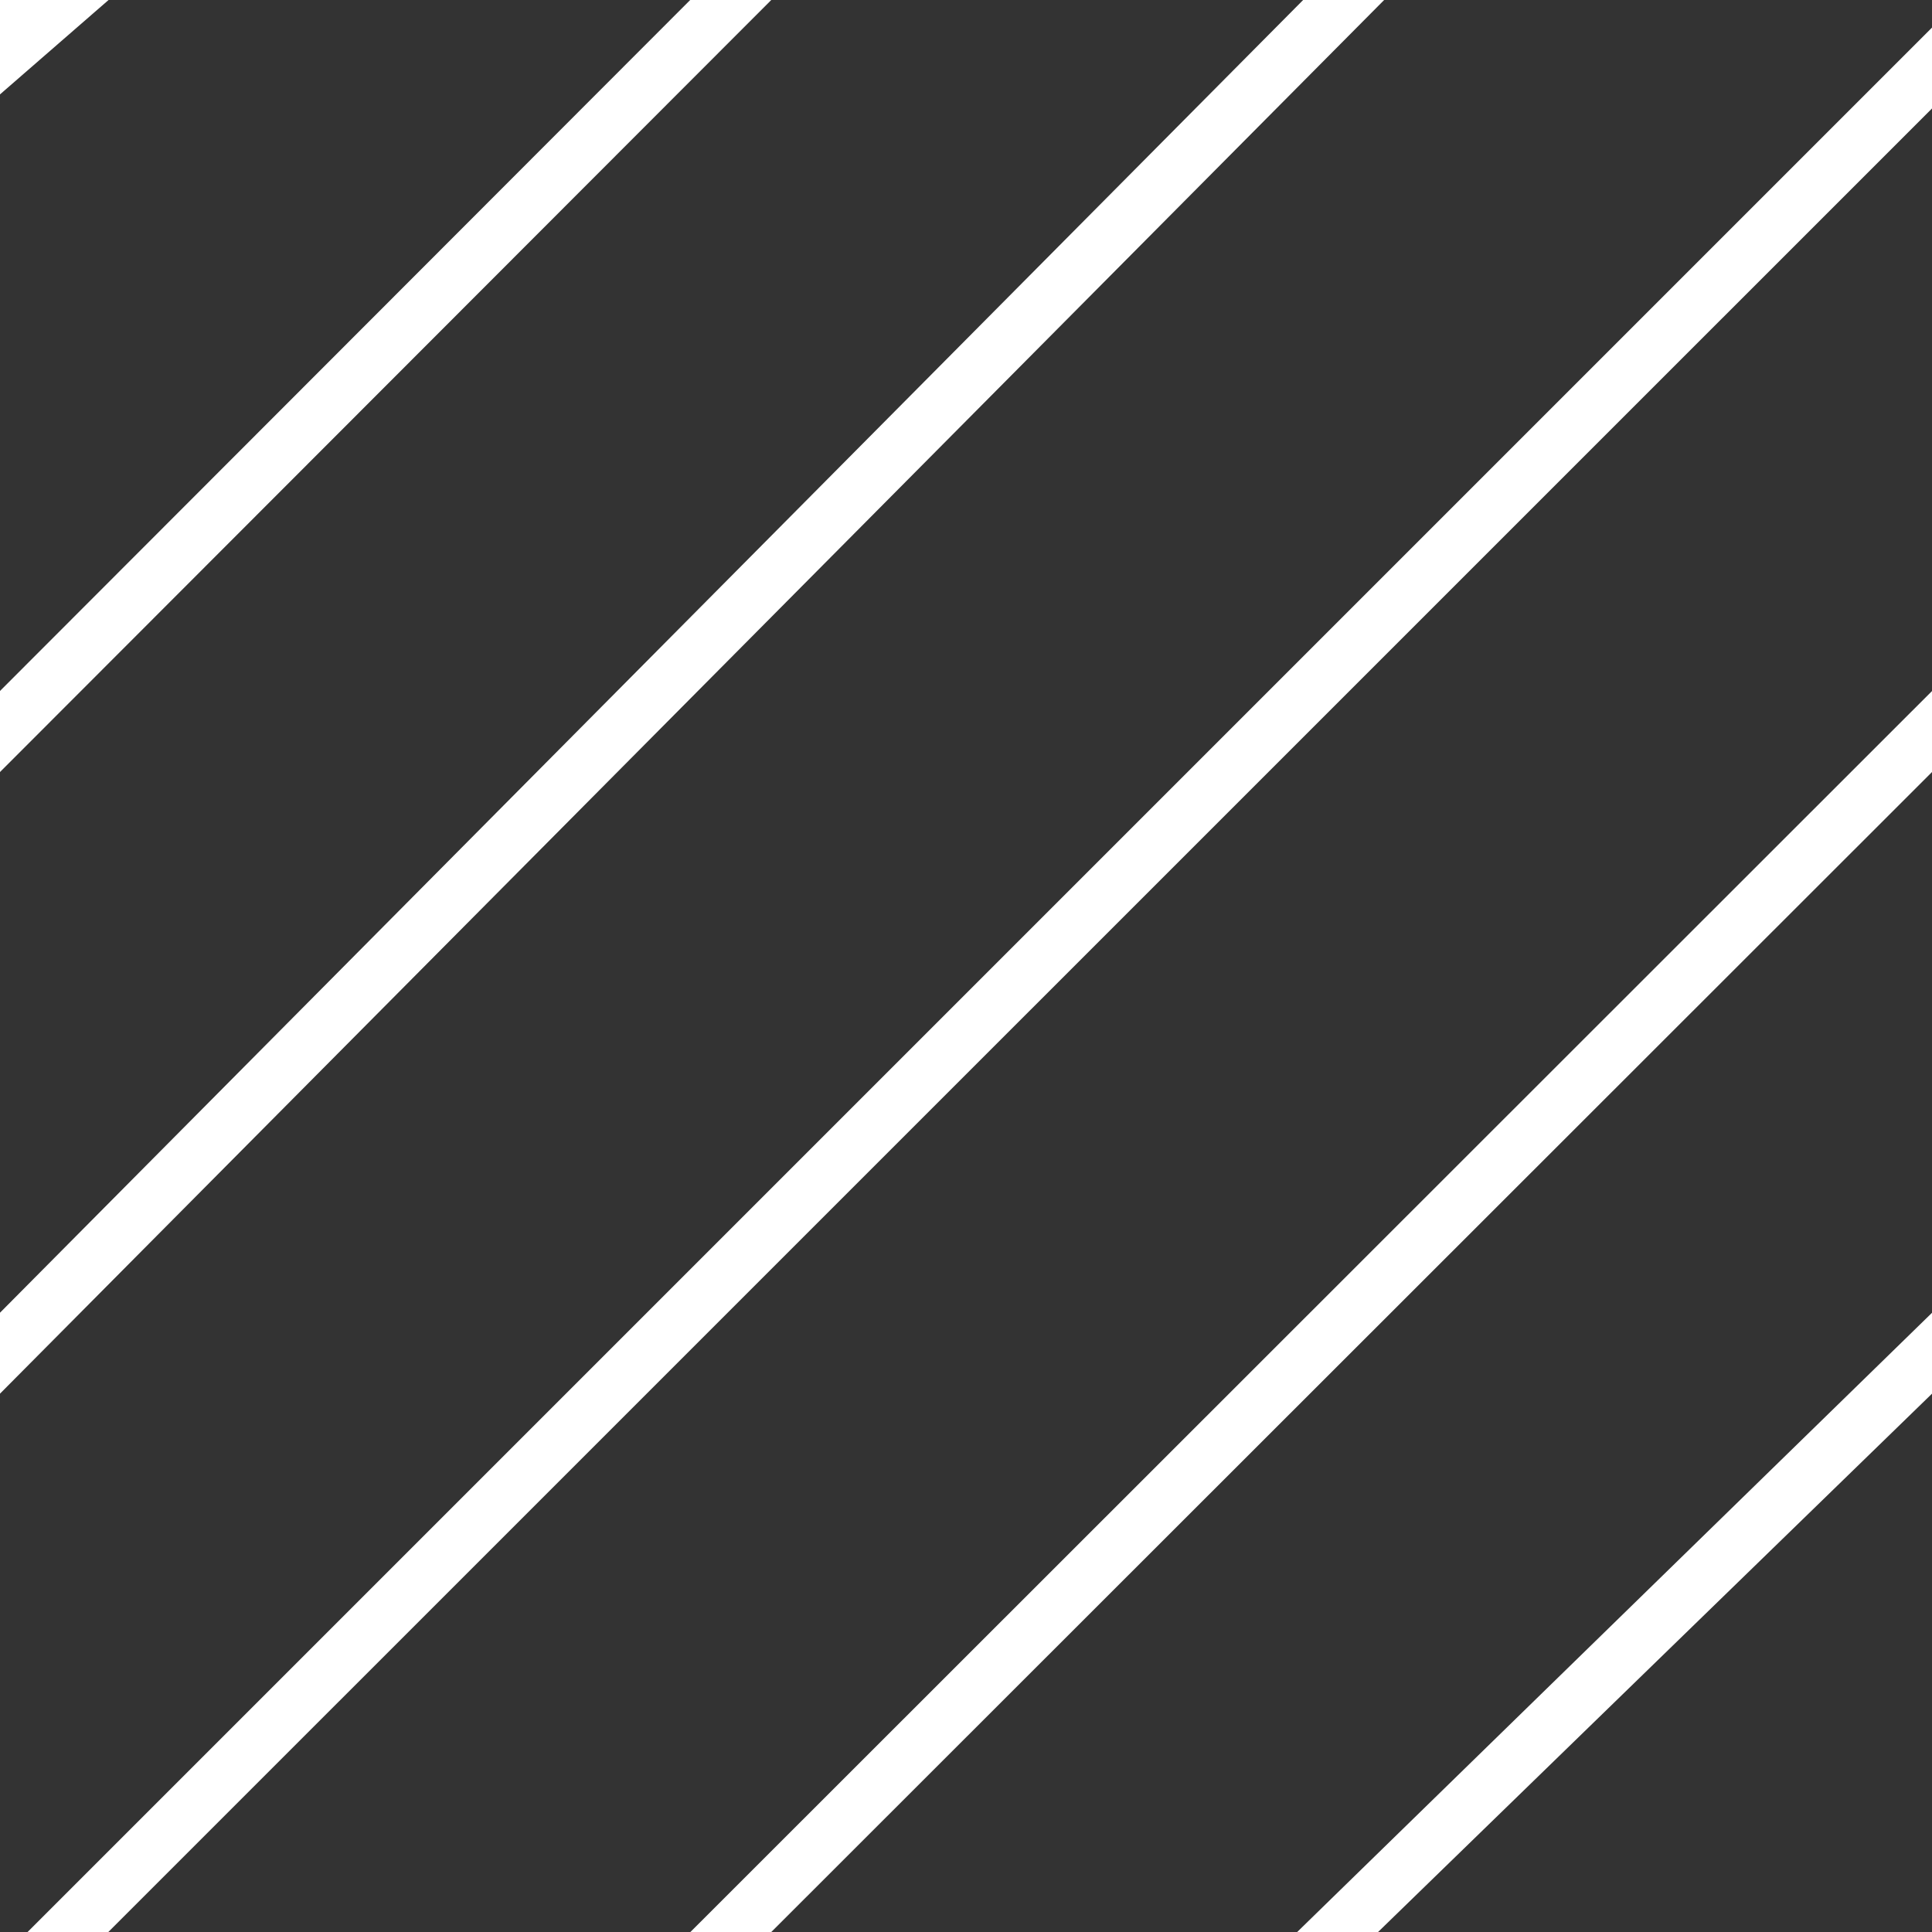
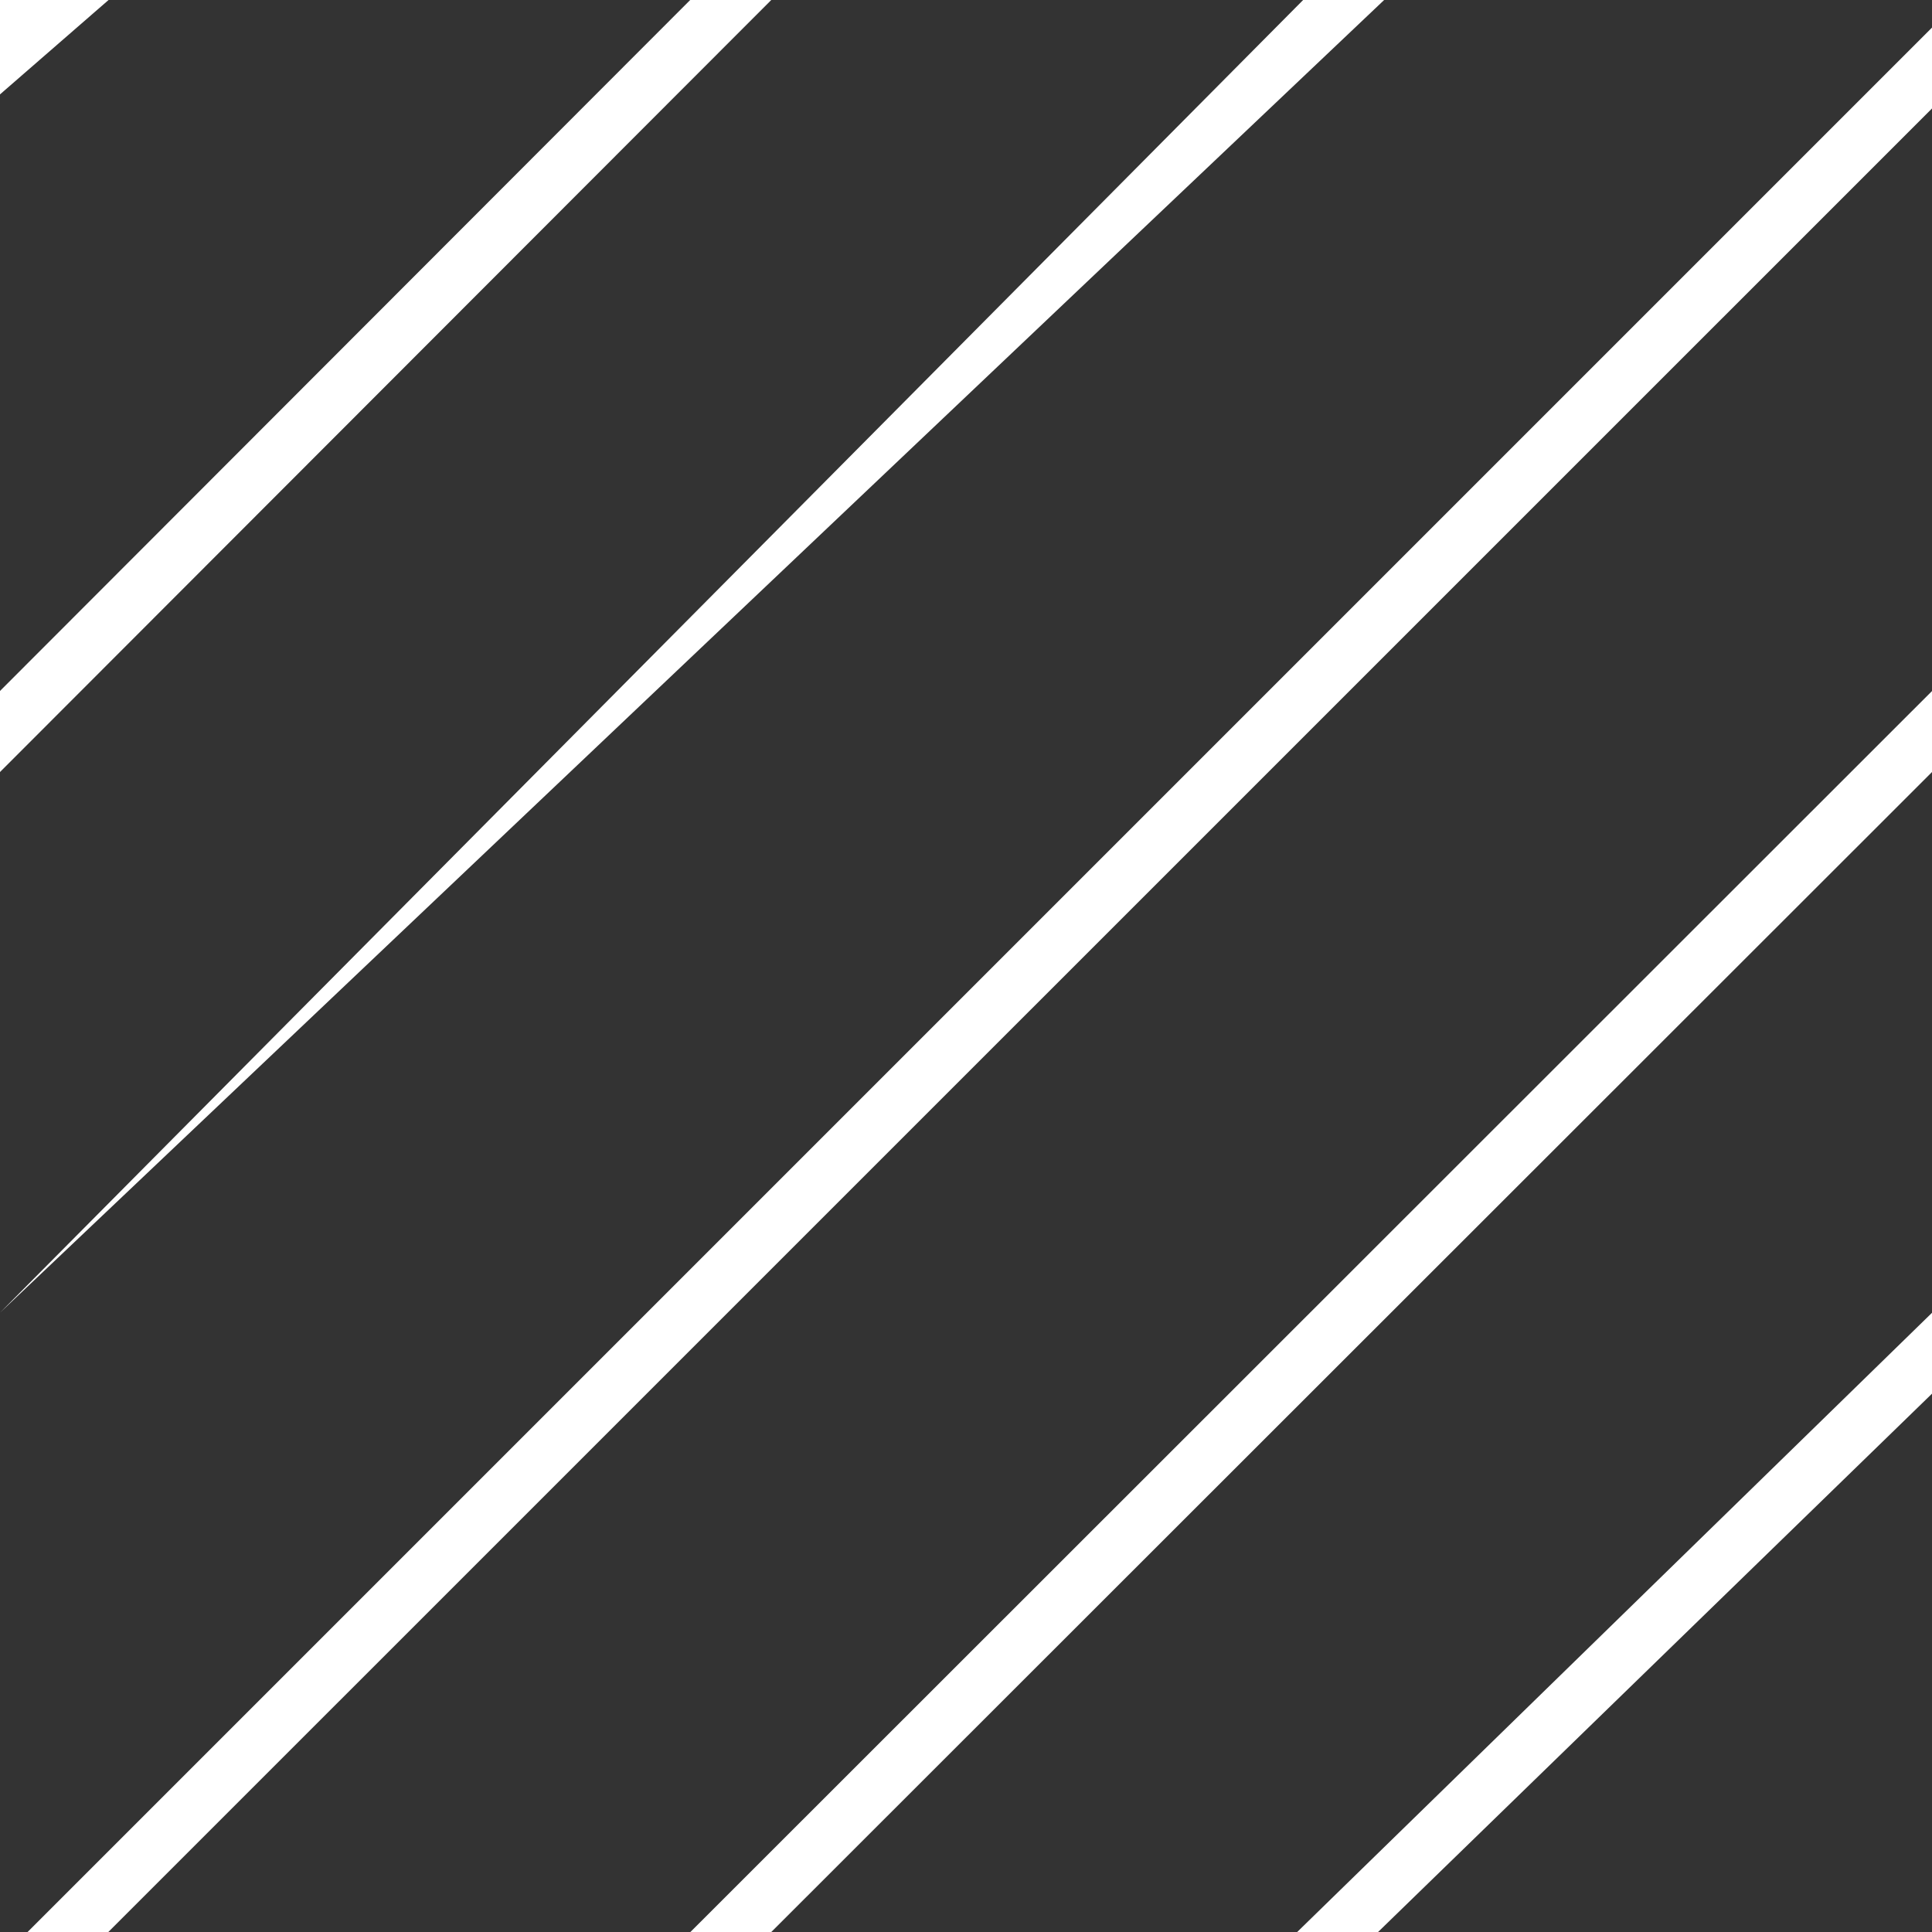
<svg xmlns="http://www.w3.org/2000/svg" width="70" height="70">
  <rect width="100%" height="100%" fill="#333333" stroke="none" />
-   <path d="M0 0v3.42L3.933 0zm25.007 0L0 25.035v2.937L27.944 0zm22.208 0L0 47.562v2.933L50.15 0zM70 1L1 70h2.925L70 3.93zM25.015 70h2.93L70 27.972v-2.934zM47 70h2.93L70 50.495v-2.93z" fill="#FFF" fill-rule="evenodd" />
+   <path d="M0 0v3.42L3.933 0zm25.007 0L0 25.035v2.937L27.944 0zm22.208 0L0 47.562L50.15 0zM70 1L1 70h2.925L70 3.93zM25.015 70h2.93L70 27.972v-2.934zM47 70h2.93L70 50.495v-2.93z" fill="#FFF" fill-rule="evenodd" />
</svg>